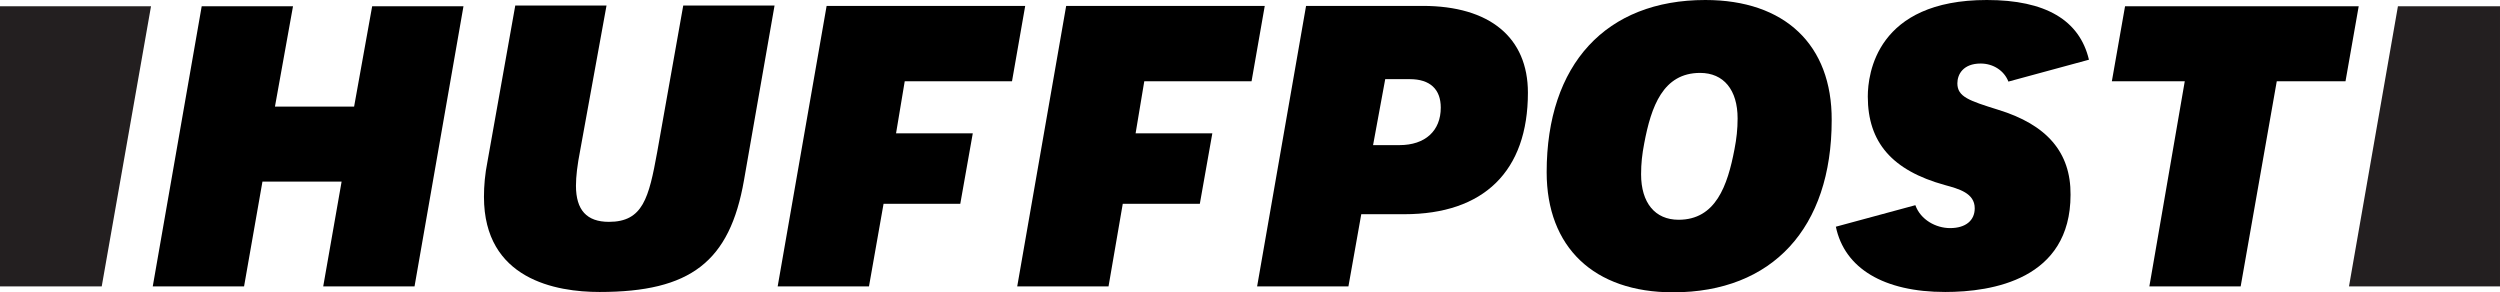
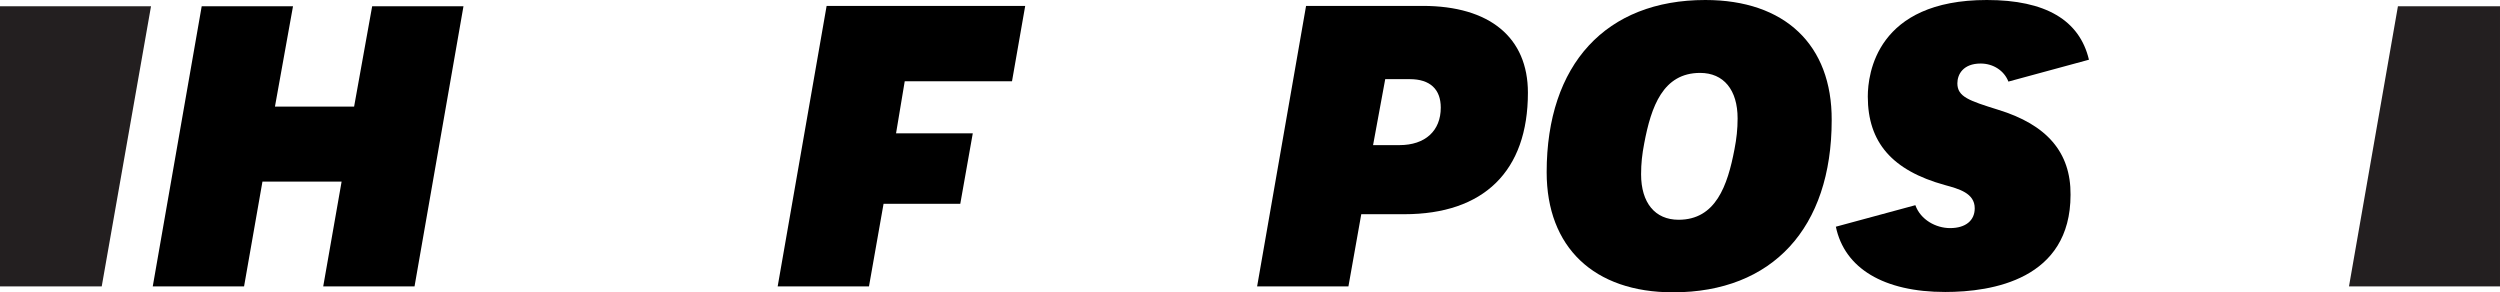
<svg xmlns="http://www.w3.org/2000/svg" id="svg2" viewBox="0 0 576.08 67.36">
  <defs>
    <style>
      .cls-1 {
        fill: #231f20;
      }
    </style>
  </defs>
  <g id="layer1">
    <g id="layer1-3">
      <path id="path3348" d="M74.48,66h21.04L106.8,1.44h-21.04l-4.16,23.12h-18.24l4.16-23.12h-21.04l-11.28,64.56h21.04l4.24-24.16h18.24s-4.24,24.16-4.24,24.16Z" />
-       <path id="path3352" d="M118.72,1.36l-6.4,35.92c-.56,2.8-.8,5.52-.8,8.08,0,19.04,16.64,21.92,26.64,21.92,20.96,0,30-6.96,33.28-25.76l7.04-40.24h-21.04l-6,33.76c-1.92,10.56-3.28,16.08-11.12,16.08-5.12,0-7.6-2.72-7.6-8.32,0-2.16.32-4.8.96-8.08l6.08-33.44h-21.04v.08Z" />
      <path id="path3356" d="M289.68,66h21.04l2.96-16.64h9.92c18.32,0,28.48-9.92,28.48-28,0-12.72-8.8-20-24.24-20h-26.88l-11.28,64.64ZM322.48,33.44h-6.08l2.8-15.2h5.68c4.64,0,7.12,2.32,7.12,6.56,0,5.36-3.6,8.64-9.52,8.64Z" />
      <path id="path3360" d="M392.96,0C370.08,0,356.4,14.8,356.4,39.68c0,17.28,10.88,27.68,29.12,27.68,22.88,0,36.56-14.8,36.56-39.68.08-17.36-10.8-27.68-29.12-27.68h0ZM386.8,50.64c-5.44,0-8.64-3.92-8.64-10.48,0-2.48.24-4.64.72-7.12,1.6-8.48,4.32-16.24,12.88-16.24,5.44,0,8.64,3.92,8.64,10.48,0,2.48-.24,4.64-.72,7.12-1.6,8.4-4.32,16.24-12.88,16.24Z" />
-       <path id="path3364" d="M495.28,66h21.04l8.32-47.28h15.84l3.04-17.28h-53.84l-3.04,17.28h16.8l-8.16,47.28Z" />
      <path id="path3366" d="M460.4,25.28c-6.64-2.08-9.36-2.96-9.36-6.08,0-2.08,1.36-4.56,5.36-4.56,2.96,0,5.44,1.68,6.4,4.16l18.56-5.04C479.2,4.64,471.36,0,457.84,0,432.4,0,430.4,17.04,430.4,22.24c0,10.56,5.6,17.04,17.76,20.4,3.2.88,6.88,1.84,6.88,5.36,0,2.8-2.08,4.56-5.68,4.56-3.28,0-6.8-1.92-8-5.28l-18.32,4.96c2,9.6,11.04,15.04,25.2,15.04,10.8,0,28.88-2.88,28.88-22.4.08-9.76-5.44-16.16-16.72-19.6h0Z" />
      <path id="path3370" class="cls-1" d="M23.44,66L34.8,1.44H0v64.56h23.44Z" />
      <path id="path3374" class="cls-1" d="M552.56,1.44l-11.28,64.56h34.8V1.44h-23.52Z" />
      <polygon id="polygon3376" points="203.6 46.96 221.28 46.96 224.16 30.72 206.48 30.72 208.48 18.72 233.2 18.72 236.24 1.36 190.48 1.36 179.2 66 200.24 66 203.6 46.96" />
-       <polygon id="polygon3378" points="258.72 46.96 276.48 46.96 279.36 30.72 261.68 30.72 263.68 18.72 288.4 18.72 291.44 1.36 245.68 1.36 234.4 66 255.44 66 258.72 46.96" />
    </g>
  </g>
</svg>